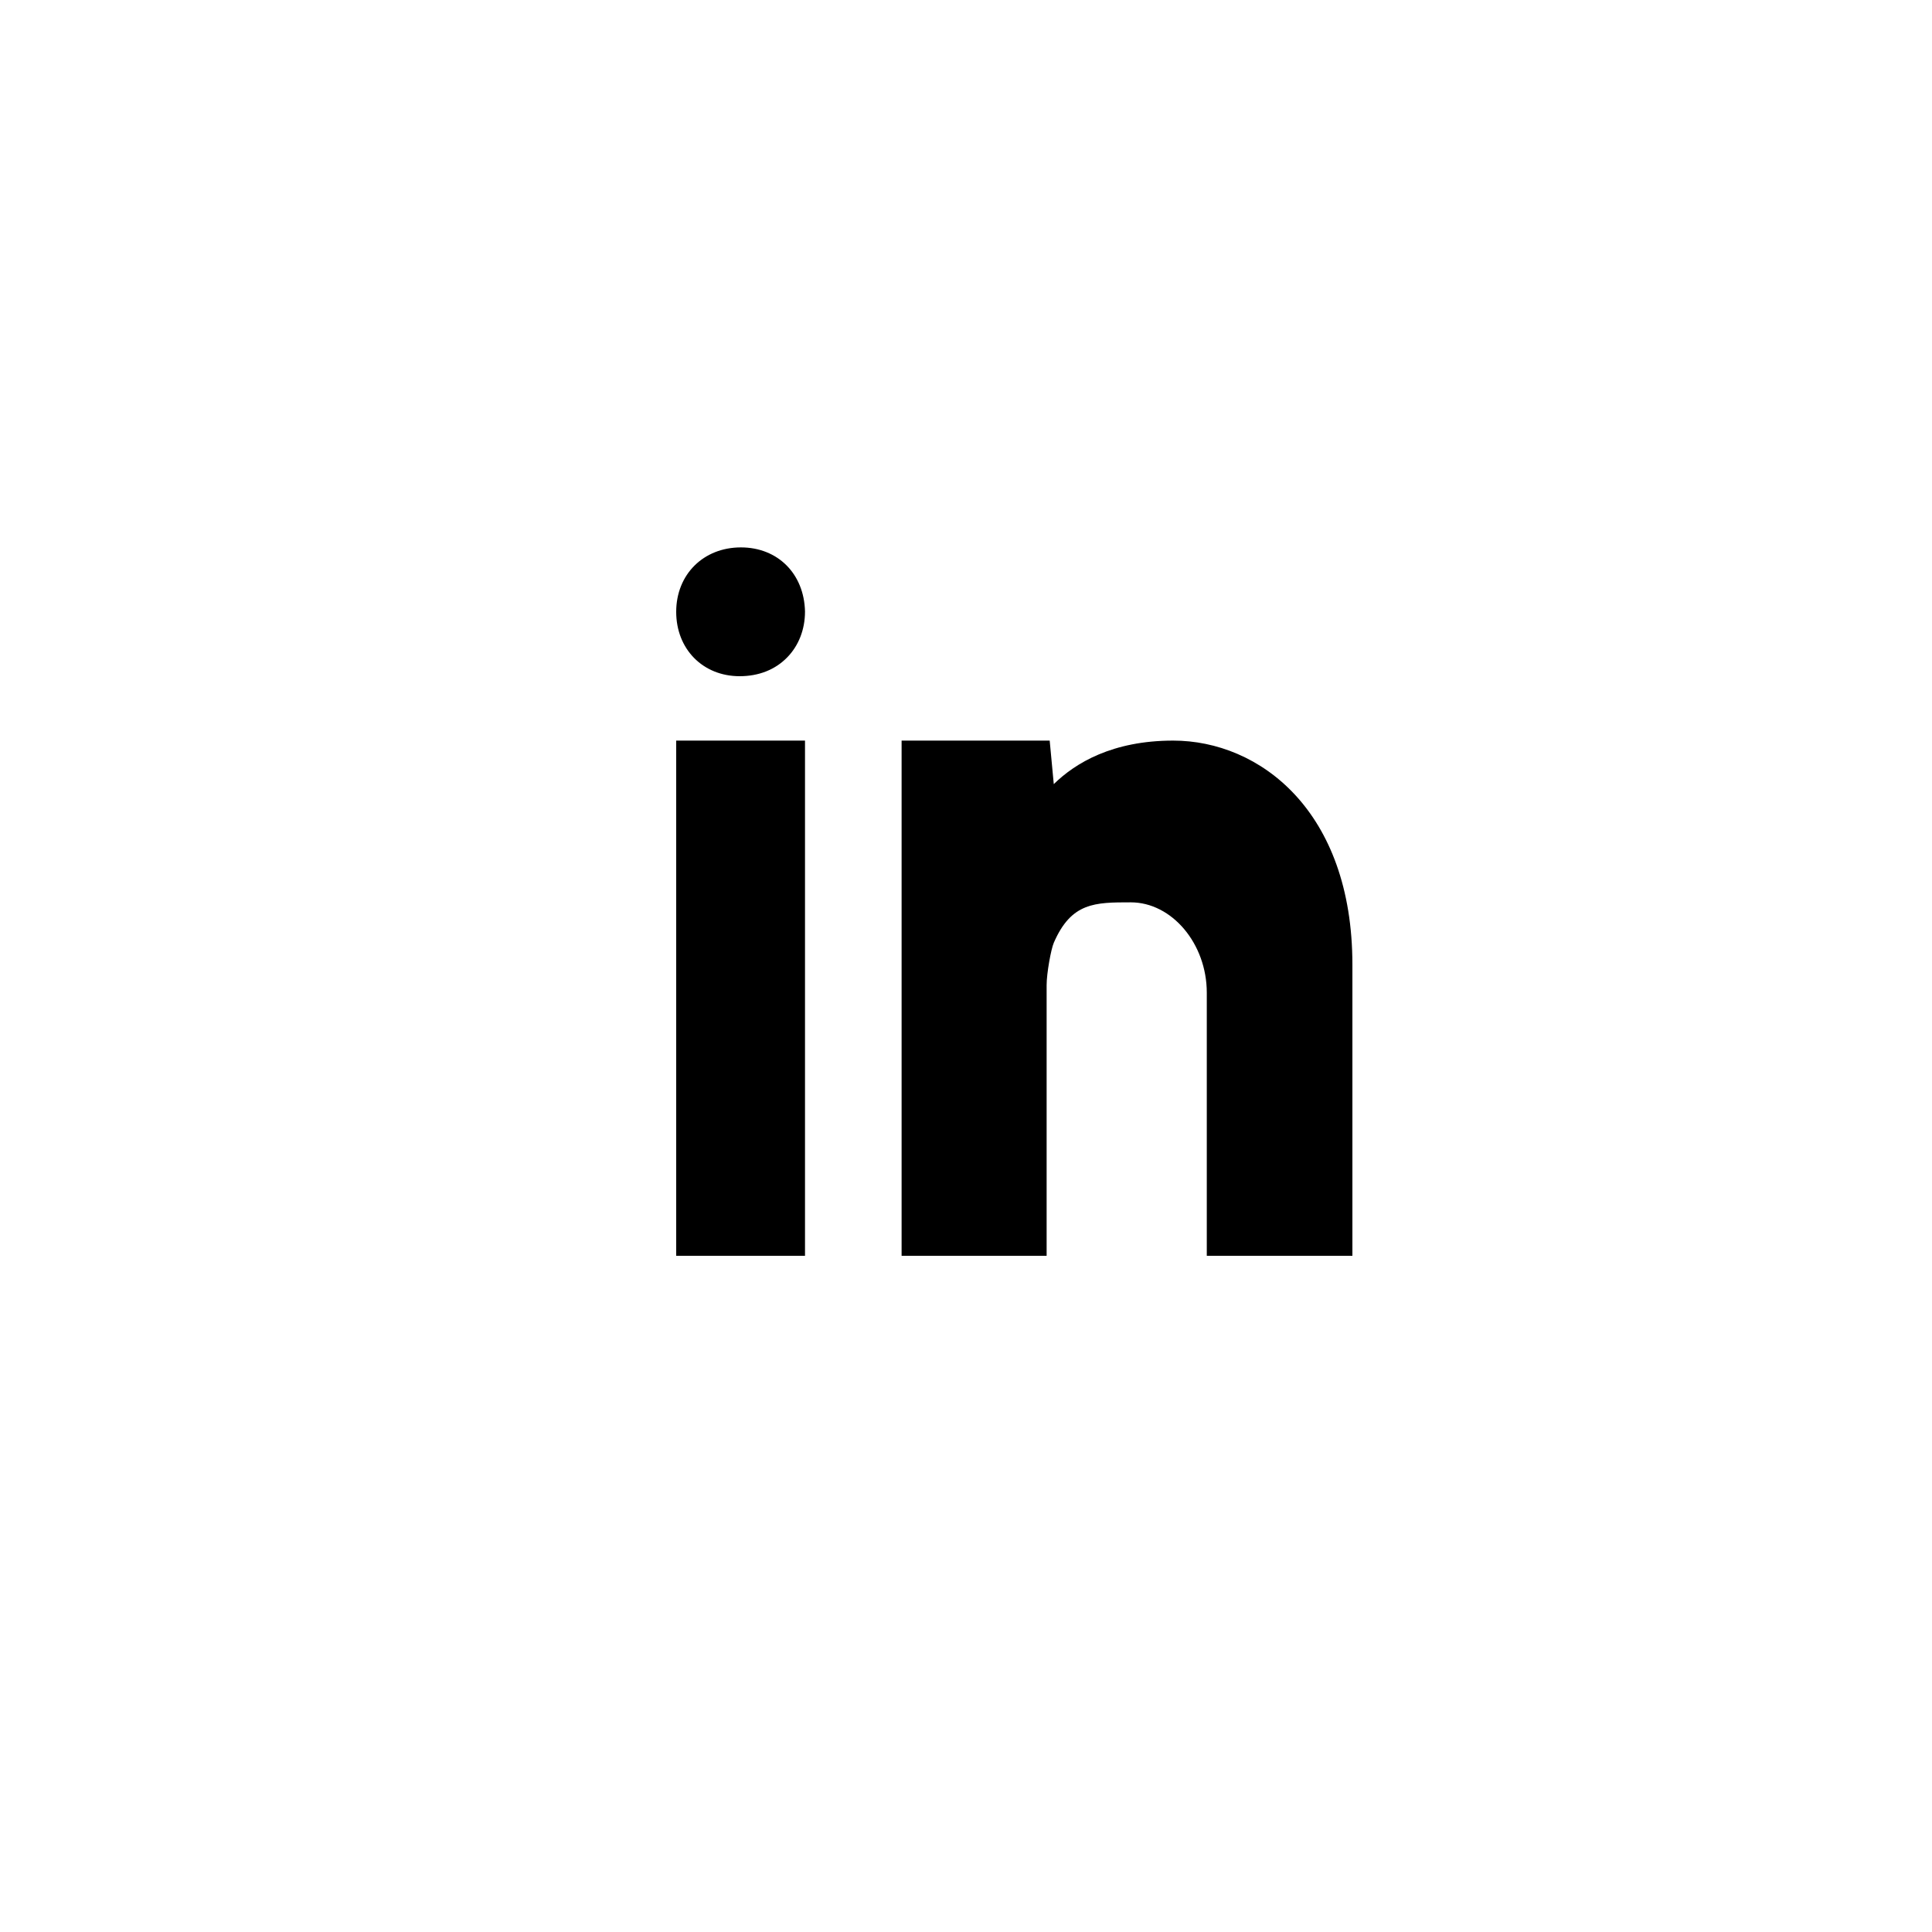
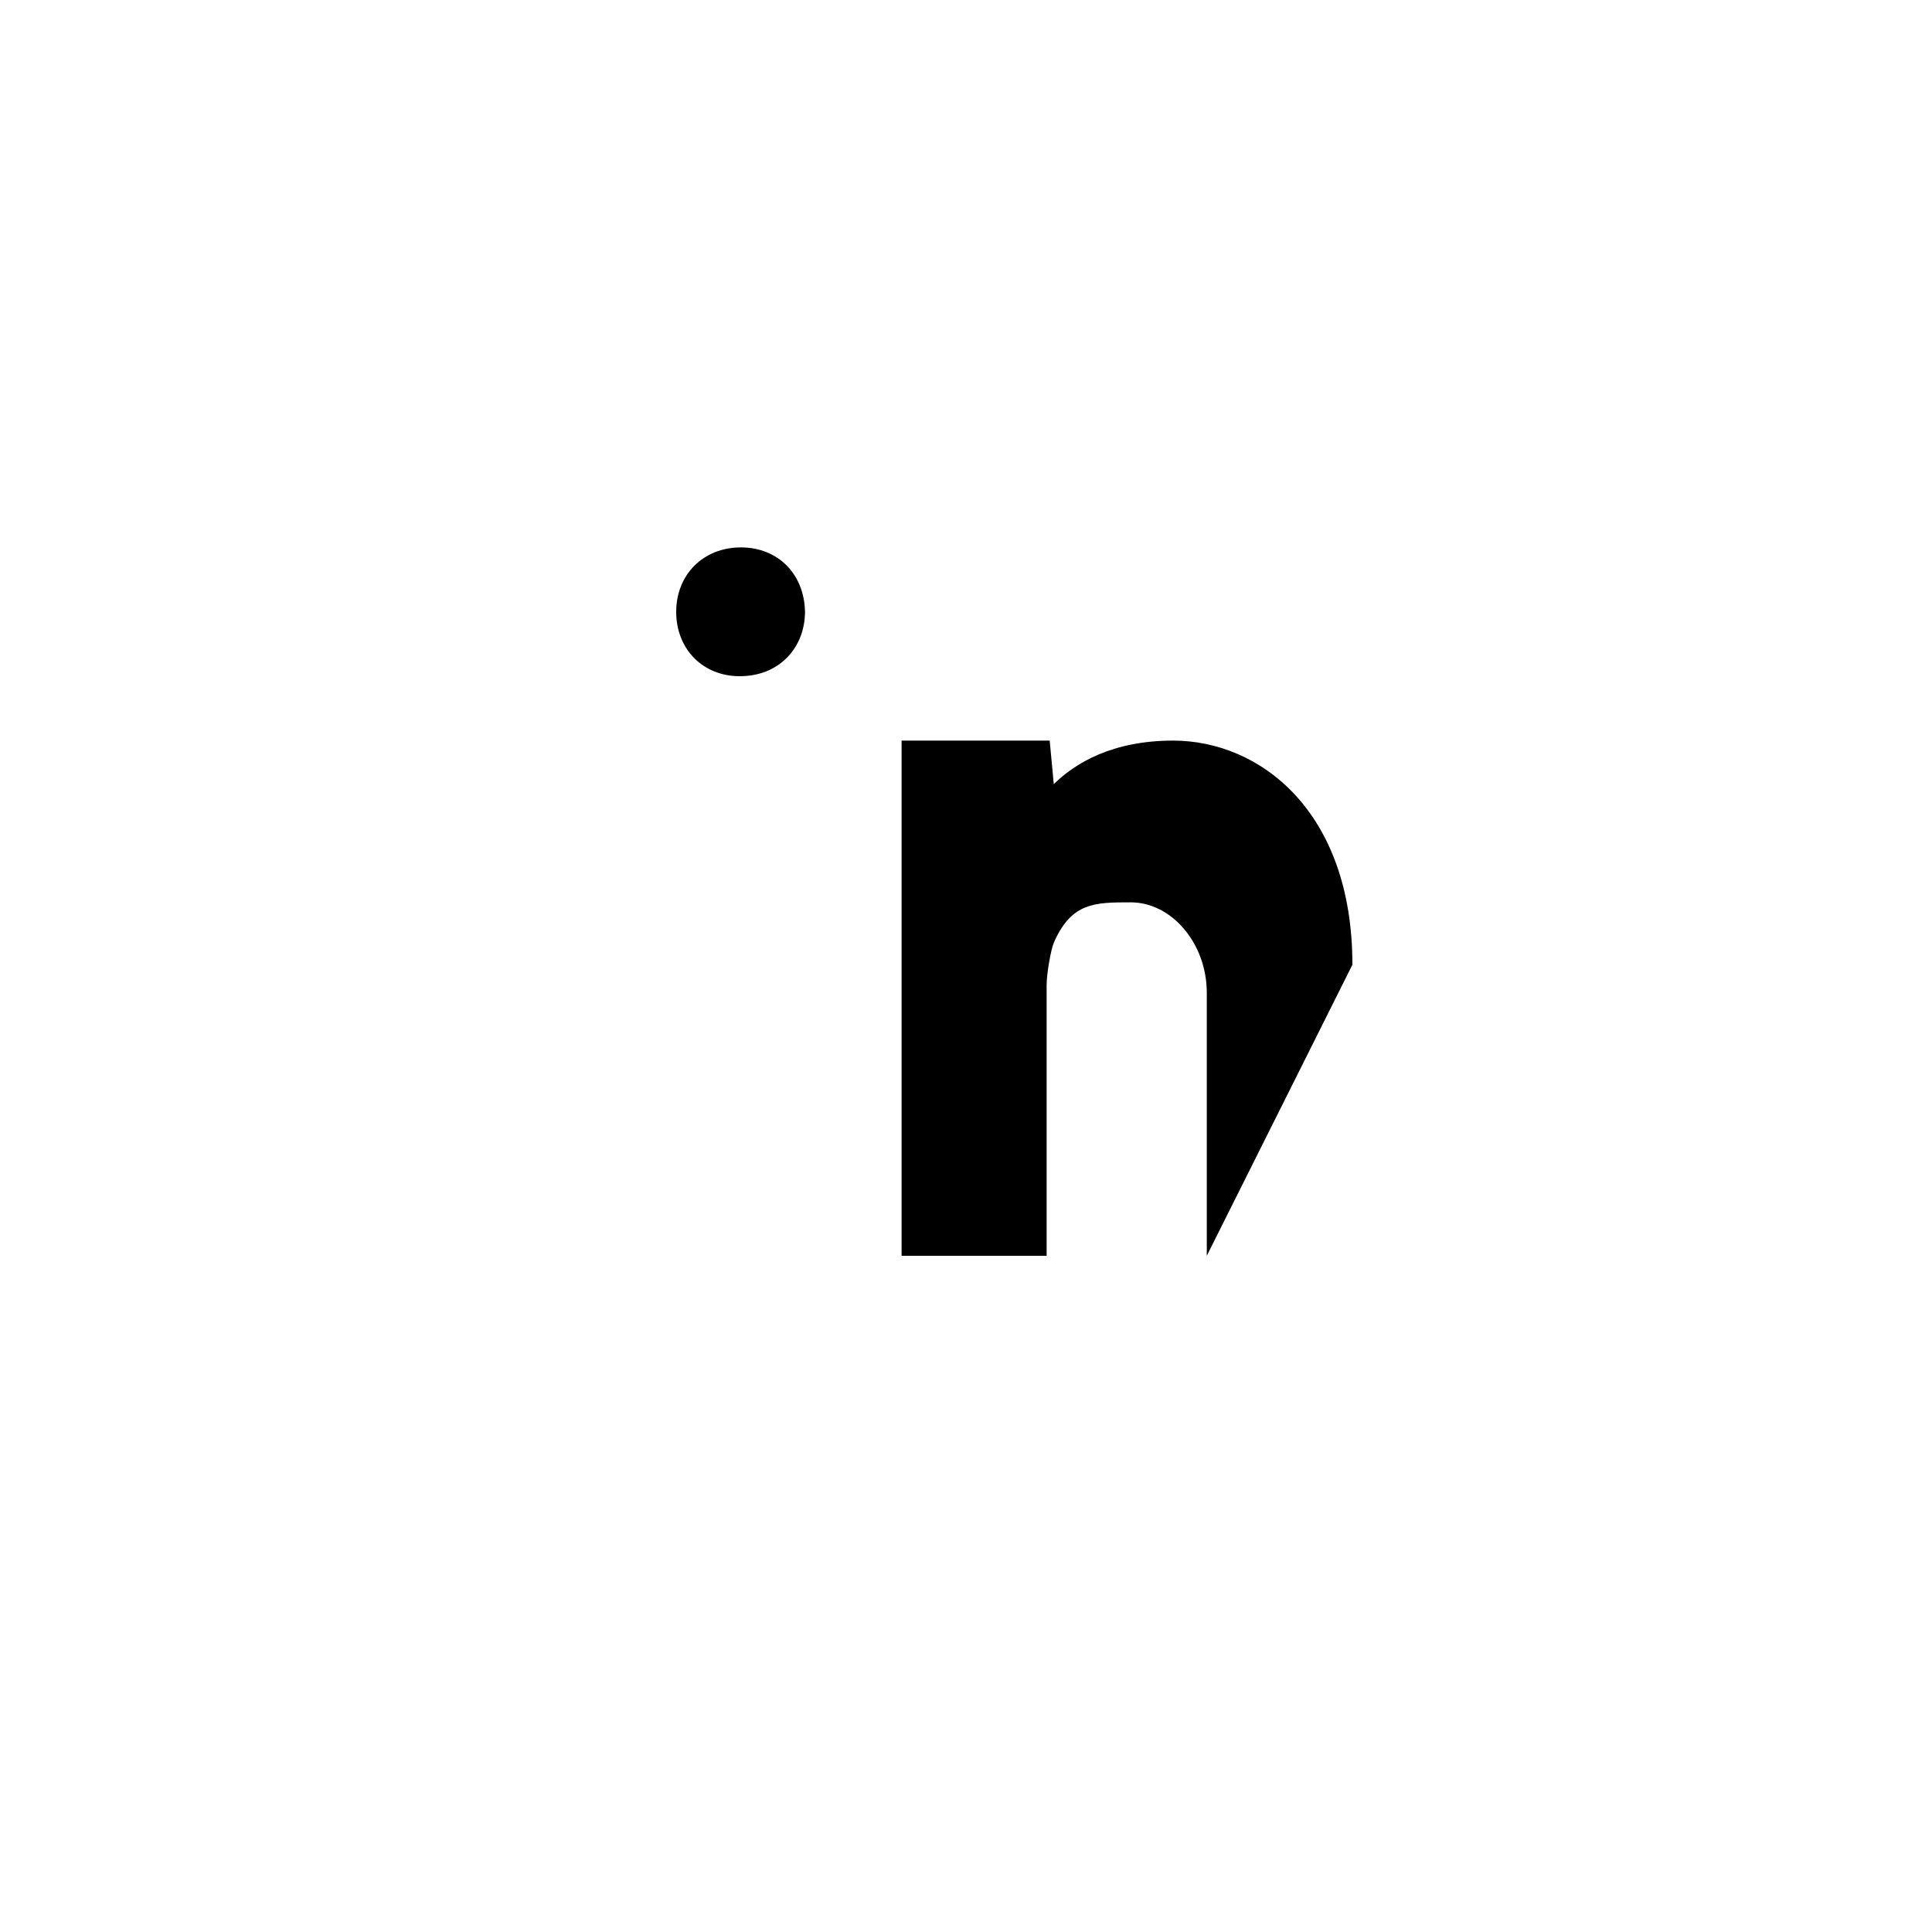
<svg xmlns="http://www.w3.org/2000/svg" xmlns:ns1="http://sodipodi.sourceforge.net/DTD/sodipodi-0.dtd" xmlns:ns2="http://www.inkscape.org/namespaces/inkscape" width="60px" height="60px" viewBox="0 0 60 60" version="1.1" id="svg1" ns1:docname="Linkedin - copia.svg" ns2:version="1.4.2 (f4327f4, 2025-05-13)">
  <defs id="defs1" />
  <ns1:namedview id="namedview1" pagecolor="#ffffff" bordercolor="#000000" borderopacity="0.25" ns2:showpageshadow="2" ns2:pageopacity="0.0" ns2:pagecheckerboard="0" ns2:deskcolor="#d1d1d1" ns2:zoom="13.566667" ns2:cx="29.963145" ns2:cy="30" ns2:window-width="1920" ns2:window-height="1009" ns2:window-x="-8" ns2:window-y="109" ns2:window-maximized="1" ns2:current-layer="picto-linkedin" />
  <title id="title1">picto-linkedin</title>
  <g id="Page-1" stroke="none" stroke-width="1" fill="none" fill-rule="evenodd">
    <g id="Fitxa-Nescafe---model-basic---DEV2" transform="translate(-90, -1599)">
      <g id="Row-Redes-sociales-Copy" transform="translate(0, 1423)">
        <g id="picto-linkedin" transform="translate(90, 176)">
          <g id="1820468_brand_linkedin_logo_network_social_icon" transform="translate(21, 17)" fill-rule="nonzero" stroke="none" stroke-linejoin="round" stroke-width="1.5">
            <path d="M2.01,0 C0.845,0 0,0.841 0,2.001 C0,3.159 0.829,4 1.97,4 C2.562,4 3.072,3.799 3.445,3.418 C3.803,3.053 4,2.55 4,1.992 C3.974,0.819 3.155,0 2.01,0 Z" id="Path" style="fill:#000000" />
-             <polygon id="polygon1" points="0 22 4 22 4 6 0 6" style="fill:#000000" />
-             <path d="M15.433,6 C13.548,6 12.394,6.696 11.726,7.352 L11.599,6 L7,6 L7,22 L11.504,22 L11.504,13.591 C11.504,13.228 11.64,12.476 11.727,12.278 C12.271,11.023 13.005,11.023 14.116,11.023 C15.396,11.023 16.478,12.309 16.478,13.83 L16.478,22 L21,22 L21,12.96 C21,8.178 18.114,6 15.433,6 Z" id="path1" style="fill:#000000" />
+             <path d="M15.433,6 C13.548,6 12.394,6.696 11.726,7.352 L11.599,6 L7,6 L7,22 L11.504,22 L11.504,13.591 C11.504,13.228 11.64,12.476 11.727,12.278 C12.271,11.023 13.005,11.023 14.116,11.023 C15.396,11.023 16.478,12.309 16.478,13.83 L16.478,22 L21,12.96 C21,8.178 18.114,6 15.433,6 Z" id="path1" style="fill:#000000" />
          </g>
        </g>
      </g>
    </g>
  </g>
</svg>